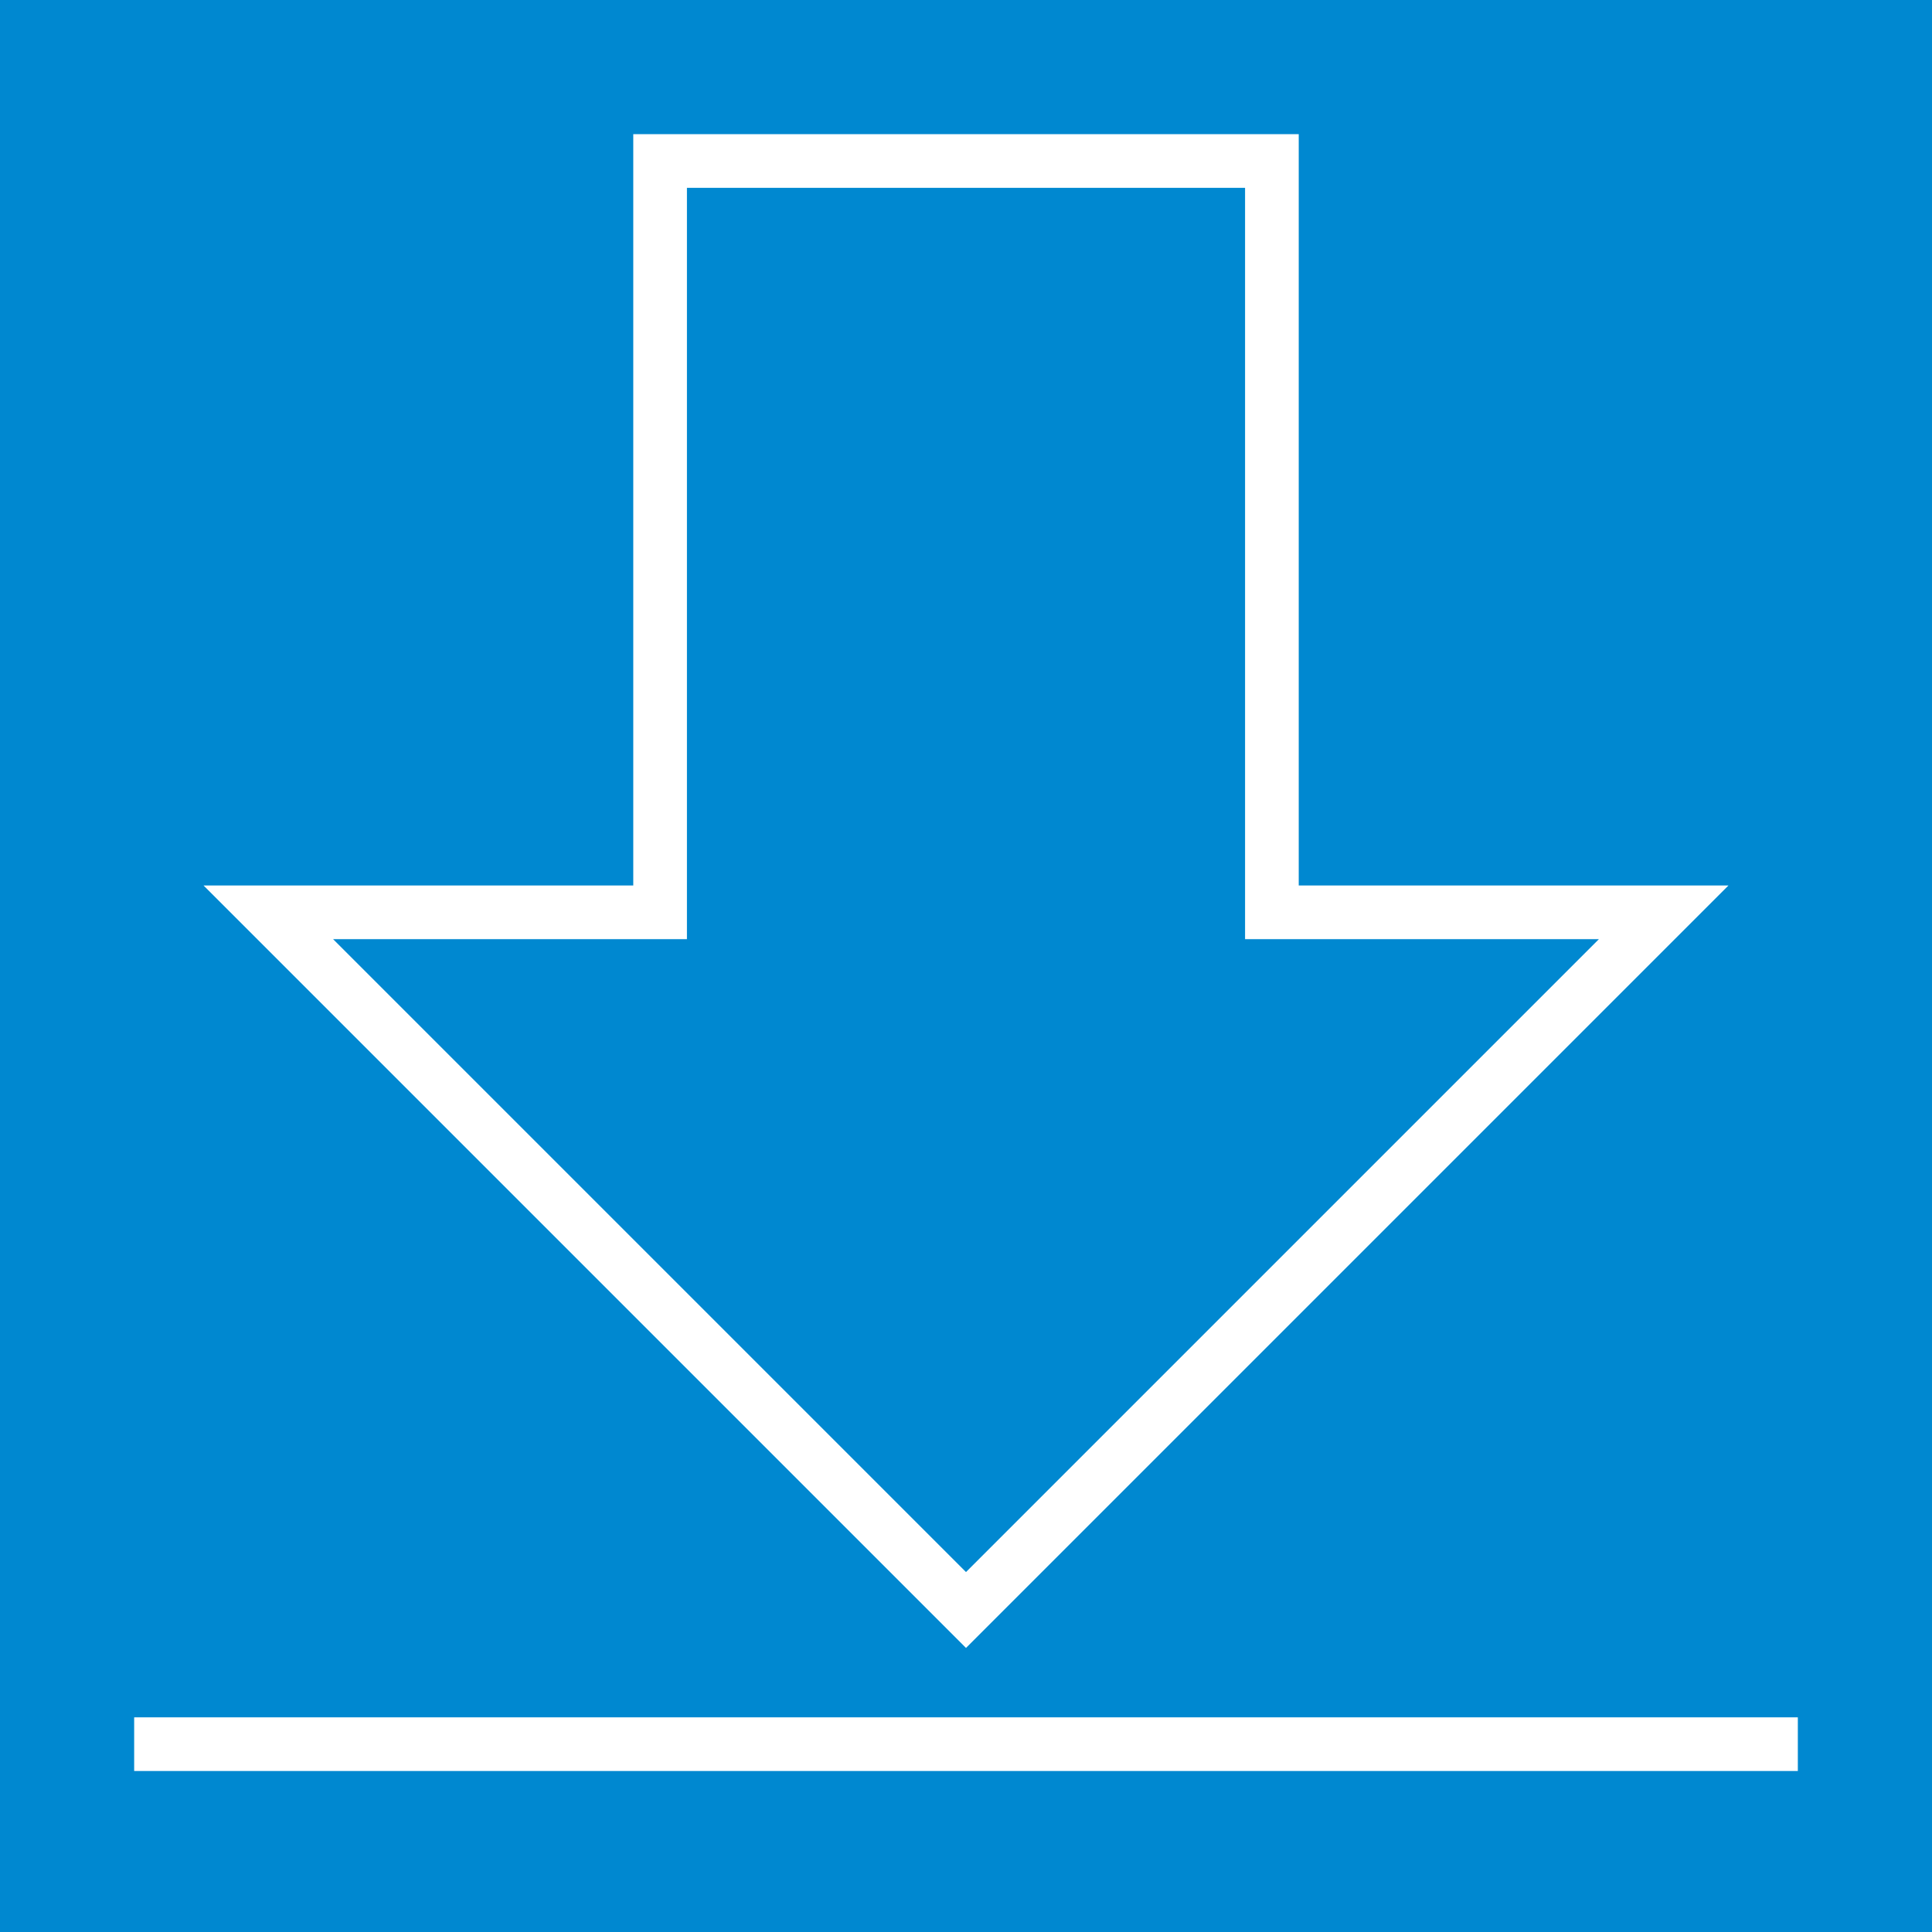
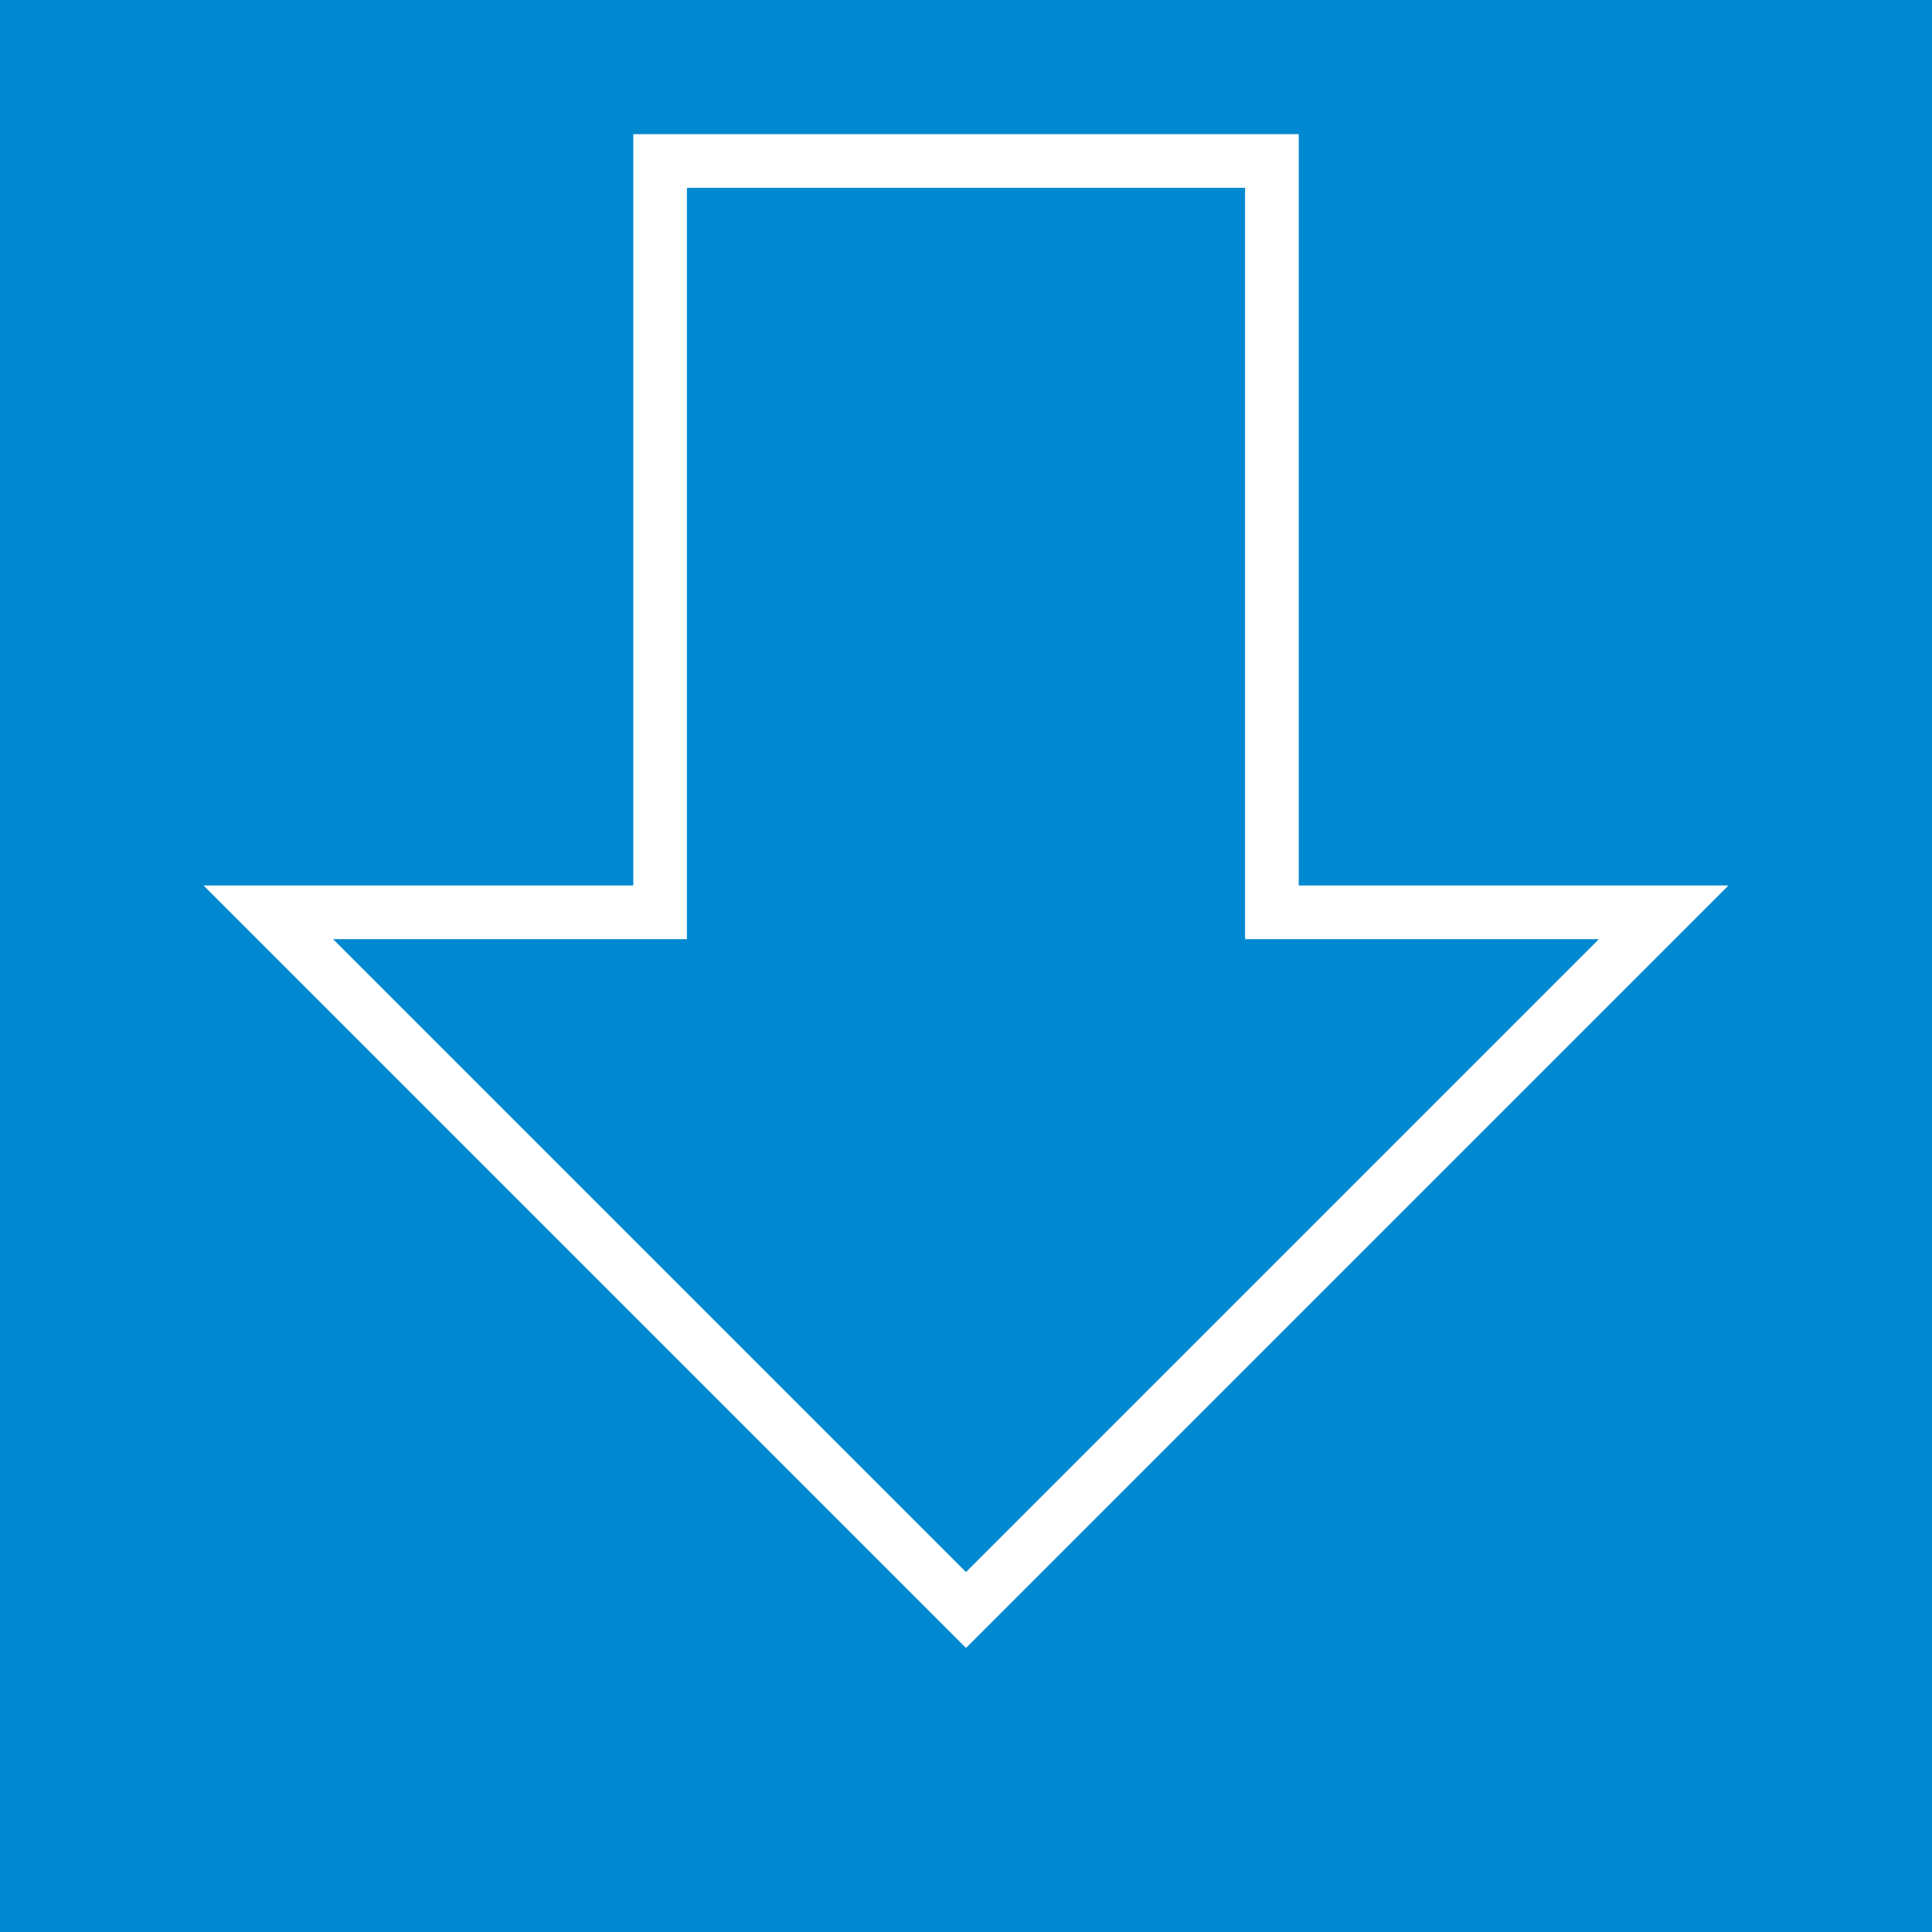
<svg xmlns="http://www.w3.org/2000/svg" version="1.1" id="Ebene_1" x="0px" y="0px" viewBox="0 0 36 36" style="enable-background:new 0 0 36 36;" xml:space="preserve">
  <style type="text/css">
	.st0{fill:#0088d0;}
	.st1{fill:none;stroke:#FFFFFF;}
	.st2{fill:none;stroke:#FFFFFF;stroke-linecap:square;}
</style>
  <rect class="st0" width="36" height="36" />
  <title>icon-download</title>
  <desc>Created with Sketch.</desc>
  <g id="icon-download">
    <g id="Group" transform="translate(3, 3)">
      <polygon id="Path" class="st1" points="20.7,0 9.3,0 9.3,14 2,14 15,27 28,14 20.7,14   " />
-       <line id="Line" class="st2" x1="0" y1="29.5" x2="30" y2="29.5" />
    </g>
  </g>
</svg>